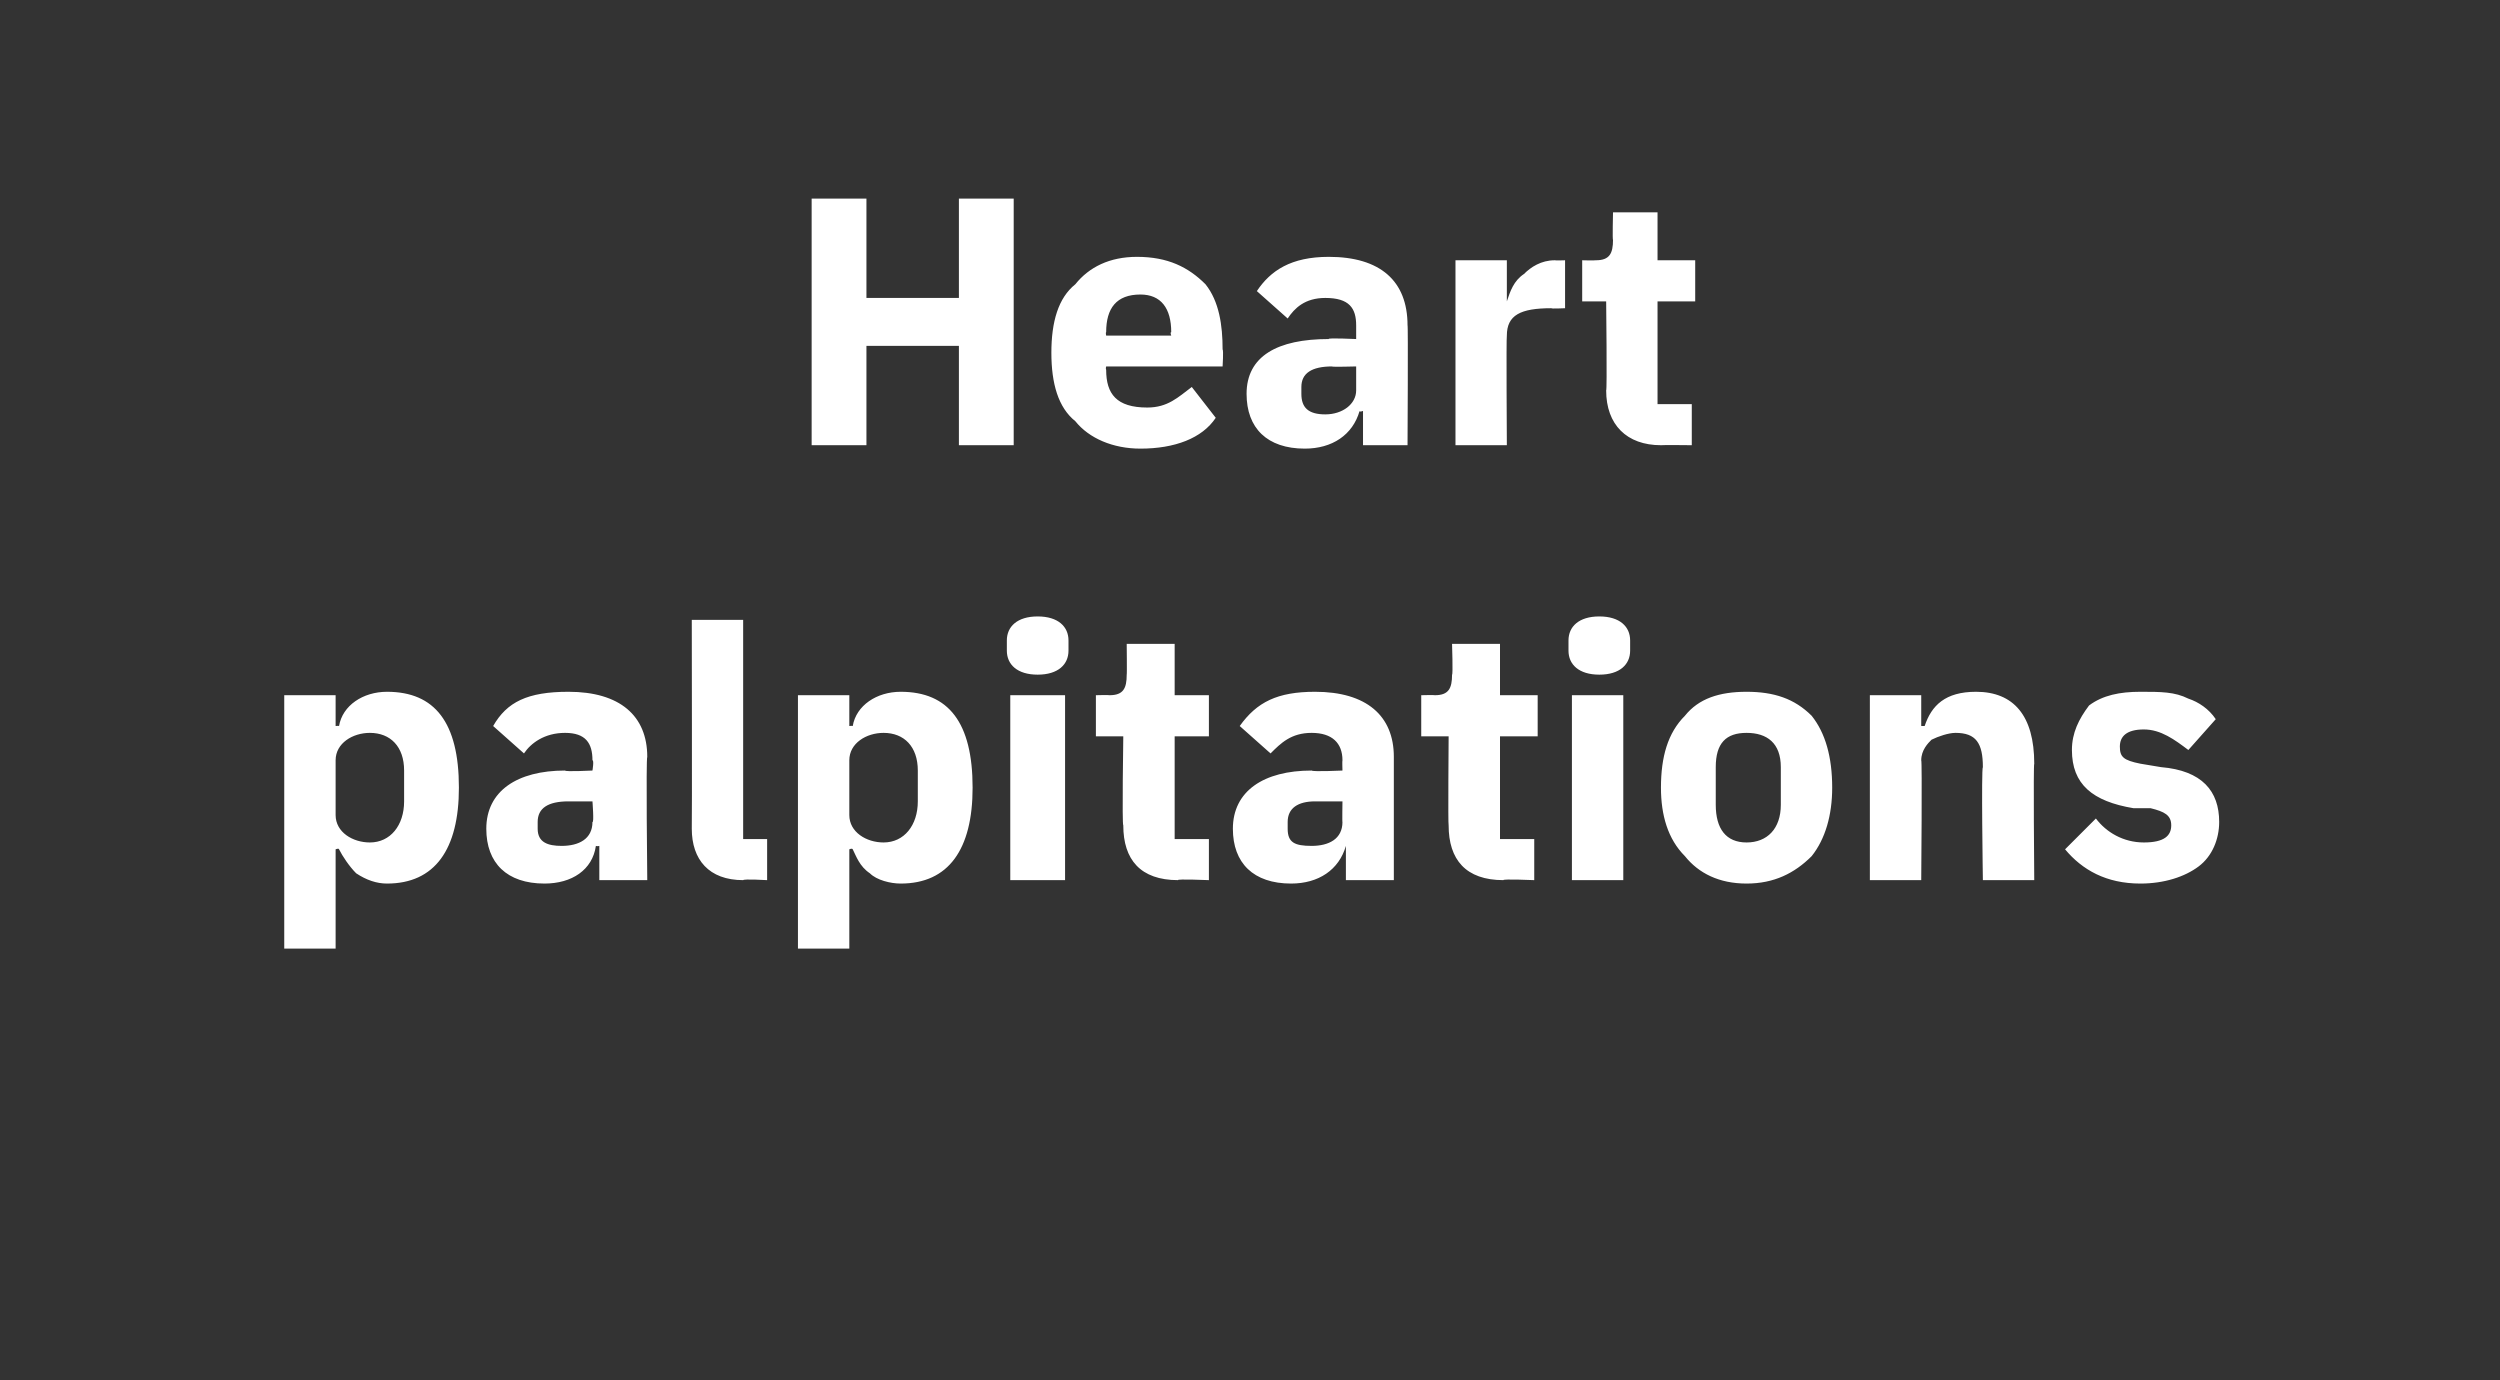
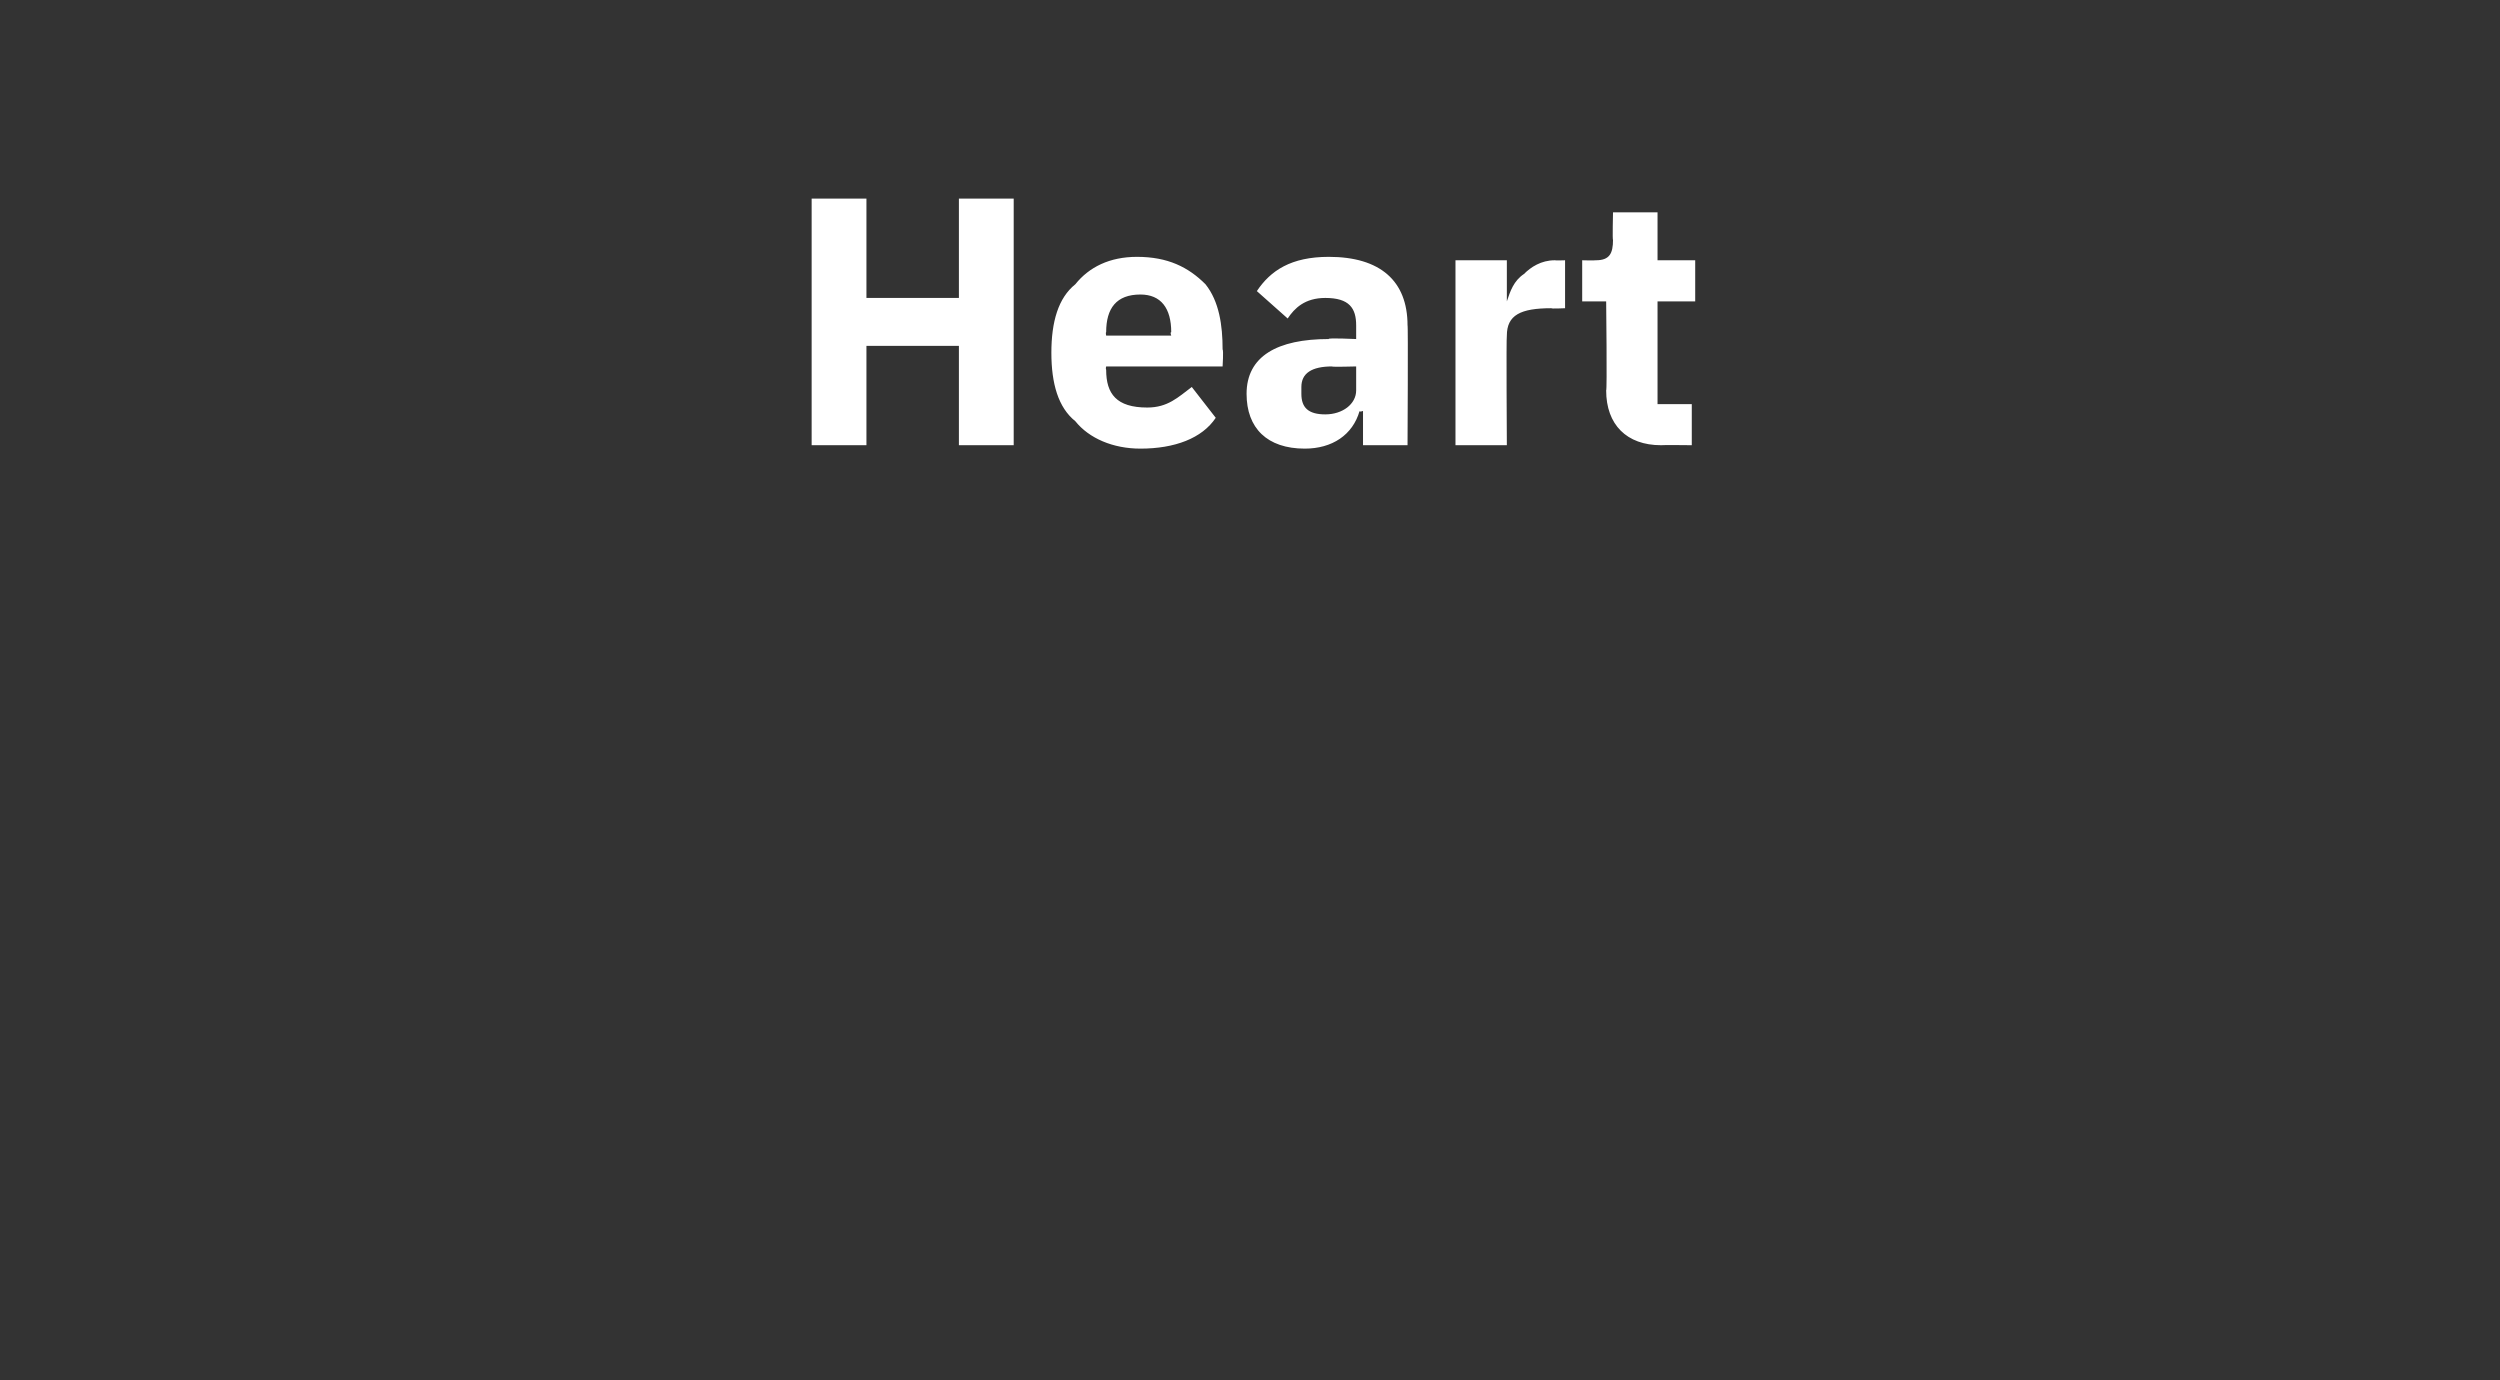
<svg xmlns="http://www.w3.org/2000/svg" version="1.1" width="73px" height="40.3px" viewBox="0 -5 73 40.3" style="top:-5px">
  <rect x="0" y="-5" width="73" height="40.3" fill="#333333" stroke="none" />
  <desc>Heart palpitations</desc>
  <defs />
  <g id="Polygon183392">
-     <path d="M 8.3 22.7 L 9.8 22.7 L 9.8 19.8 C 9.8 19.8 9.89 19.76 9.9 19.8 C 10 20 10.2 20.3 10.4 20.5 C 10.7 20.7 11 20.8 11.3 20.8 C 12.7 20.8 13.4 19.8 13.4 18 C 13.4 16.1 12.7 15.2 11.3 15.2 C 10.6 15.2 10 15.6 9.9 16.2 C 9.89 16.19 9.8 16.2 9.8 16.2 L 9.8 15.3 L 8.3 15.3 L 8.3 22.7 Z M 9.8 18.8 C 9.8 18.8 9.8 17.2 9.8 17.2 C 9.8 16.7 10.3 16.4 10.8 16.4 C 11.4 16.4 11.8 16.8 11.8 17.5 C 11.8 17.5 11.8 18.4 11.8 18.4 C 11.8 19.1 11.4 19.6 10.8 19.6 C 10.3 19.6 9.8 19.3 9.8 18.8 Z M 18.9 17.1 C 18.86 17.13 18.9 20.7 18.9 20.7 L 17.5 20.7 L 17.5 19.7 C 17.5 19.7 17.44 19.72 17.4 19.7 C 17.3 20.4 16.7 20.8 15.9 20.8 C 14.8 20.8 14.2 20.2 14.2 19.2 C 14.2 18.1 15.1 17.5 16.5 17.5 C 16.5 17.54 17.3 17.5 17.3 17.5 C 17.3 17.5 17.35 17.2 17.3 17.2 C 17.3 16.7 17.1 16.4 16.5 16.4 C 15.9 16.4 15.5 16.7 15.3 17 C 15.3 17 14.4 16.2 14.4 16.2 C 14.8 15.5 15.4 15.2 16.6 15.2 C 18.1 15.2 18.9 15.9 18.9 17.1 Z M 17.3 18.4 C 17.3 18.4 16.61 18.4 16.6 18.4 C 16 18.4 15.7 18.6 15.7 19 C 15.7 19 15.7 19.2 15.7 19.2 C 15.7 19.6 16 19.7 16.4 19.7 C 16.9 19.7 17.3 19.5 17.3 19 C 17.35 19.04 17.3 18.4 17.3 18.4 Z M 22.4 20.7 L 22.4 19.5 L 21.7 19.5 L 21.7 13.1 L 20.2 13.1 C 20.2 13.1 20.21 19.19 20.2 19.2 C 20.2 20.1 20.7 20.7 21.7 20.7 C 21.72 20.66 22.4 20.7 22.4 20.7 Z M 23.3 22.7 L 24.8 22.7 L 24.8 19.8 C 24.8 19.8 24.88 19.76 24.9 19.8 C 25 20 25.1 20.3 25.4 20.5 C 25.6 20.7 26 20.8 26.3 20.8 C 27.7 20.8 28.4 19.8 28.4 18 C 28.4 16.1 27.7 15.2 26.3 15.2 C 25.6 15.2 25 15.6 24.9 16.2 C 24.88 16.19 24.8 16.2 24.8 16.2 L 24.8 15.3 L 23.3 15.3 L 23.3 22.7 Z M 24.8 18.8 C 24.8 18.8 24.8 17.2 24.8 17.2 C 24.8 16.7 25.3 16.4 25.8 16.4 C 26.4 16.4 26.8 16.8 26.8 17.5 C 26.8 17.5 26.8 18.4 26.8 18.4 C 26.8 19.1 26.4 19.6 25.8 19.6 C 25.3 19.6 24.8 19.3 24.8 18.8 Z M 31.2 14 C 31.2 14 31.2 13.7 31.2 13.7 C 31.2 13.3 30.9 13 30.3 13 C 29.7 13 29.4 13.3 29.4 13.7 C 29.4 13.7 29.4 14 29.4 14 C 29.4 14.4 29.7 14.7 30.3 14.7 C 30.9 14.7 31.2 14.4 31.2 14 Z M 29.5 20.7 L 31.1 20.7 L 31.1 15.3 L 29.5 15.3 L 29.5 20.7 Z M 35.3 20.7 L 35.3 19.5 L 34.3 19.5 L 34.3 16.5 L 35.3 16.5 L 35.3 15.3 L 34.3 15.3 L 34.3 13.8 L 32.9 13.8 C 32.9 13.8 32.91 14.71 32.9 14.7 C 32.9 15.1 32.8 15.3 32.4 15.3 C 32.38 15.29 32 15.3 32 15.3 L 32 16.5 L 32.8 16.5 C 32.8 16.5 32.76 19.1 32.8 19.1 C 32.8 20.1 33.3 20.7 34.4 20.7 C 34.35 20.66 35.3 20.7 35.3 20.7 Z M 40.7 17.1 C 40.7 17.13 40.7 20.7 40.7 20.7 L 39.3 20.7 L 39.3 19.7 C 39.3 19.7 39.28 19.72 39.3 19.7 C 39.1 20.4 38.5 20.8 37.7 20.8 C 36.6 20.8 36 20.2 36 19.2 C 36 18.1 36.9 17.5 38.3 17.5 C 38.34 17.54 39.2 17.5 39.2 17.5 C 39.2 17.5 39.19 17.2 39.2 17.2 C 39.2 16.7 38.9 16.4 38.3 16.4 C 37.7 16.4 37.4 16.7 37.1 17 C 37.1 17 36.2 16.2 36.2 16.2 C 36.7 15.5 37.3 15.2 38.4 15.2 C 39.9 15.2 40.7 15.9 40.7 17.1 Z M 39.2 18.4 C 39.2 18.4 38.45 18.4 38.4 18.4 C 37.9 18.4 37.6 18.6 37.6 19 C 37.6 19 37.6 19.2 37.6 19.2 C 37.6 19.6 37.8 19.7 38.3 19.7 C 38.8 19.7 39.2 19.5 39.2 19 C 39.19 19.04 39.2 18.4 39.2 18.4 Z M 44.8 20.7 L 44.8 19.5 L 43.8 19.5 L 43.8 16.5 L 44.9 16.5 L 44.9 15.3 L 43.8 15.3 L 43.8 13.8 L 42.4 13.8 C 42.4 13.8 42.43 14.71 42.4 14.7 C 42.4 15.1 42.3 15.3 41.9 15.3 C 41.9 15.29 41.5 15.3 41.5 15.3 L 41.5 16.5 L 42.3 16.5 C 42.3 16.5 42.28 19.1 42.3 19.1 C 42.3 20.1 42.8 20.7 43.9 20.7 C 43.87 20.66 44.8 20.7 44.8 20.7 Z M 47.6 14 C 47.6 14 47.6 13.7 47.6 13.7 C 47.6 13.3 47.3 13 46.7 13 C 46.1 13 45.8 13.3 45.8 13.7 C 45.8 13.7 45.8 14 45.8 14 C 45.8 14.4 46.1 14.7 46.7 14.7 C 47.3 14.7 47.6 14.4 47.6 14 Z M 45.9 20.7 L 47.4 20.7 L 47.4 15.3 L 45.9 15.3 L 45.9 20.7 Z M 52.9 20 C 53.3 19.5 53.5 18.8 53.5 18 C 53.5 17.1 53.3 16.4 52.9 15.9 C 52.4 15.4 51.8 15.2 51 15.2 C 50.2 15.2 49.6 15.4 49.2 15.9 C 48.7 16.4 48.5 17.1 48.5 18 C 48.5 18.8 48.7 19.5 49.2 20 C 49.6 20.5 50.2 20.8 51 20.8 C 51.8 20.8 52.4 20.5 52.9 20 Z M 50.1 18.5 C 50.1 18.5 50.1 17.4 50.1 17.4 C 50.1 16.7 50.4 16.4 51 16.4 C 51.6 16.4 52 16.7 52 17.4 C 52 17.4 52 18.5 52 18.5 C 52 19.2 51.6 19.6 51 19.6 C 50.4 19.6 50.1 19.2 50.1 18.5 Z M 56.1 20.7 C 56.1 20.7 56.13 17.18 56.1 17.2 C 56.1 16.9 56.3 16.7 56.4 16.6 C 56.6 16.5 56.9 16.4 57.1 16.4 C 57.7 16.4 57.9 16.7 57.9 17.4 C 57.85 17.42 57.9 20.7 57.9 20.7 L 59.4 20.7 C 59.4 20.7 59.37 17.29 59.4 17.3 C 59.4 15.9 58.8 15.2 57.7 15.2 C 56.8 15.2 56.4 15.6 56.2 16.2 C 56.19 16.2 56.1 16.2 56.1 16.2 L 56.1 15.3 L 54.6 15.3 L 54.6 20.7 L 56.1 20.7 Z M 64.2 20.3 C 64.6 20 64.8 19.5 64.8 19 C 64.8 18.1 64.3 17.5 63.1 17.4 C 63.1 17.4 62.5 17.3 62.5 17.3 C 62 17.2 61.9 17.1 61.9 16.8 C 61.9 16.5 62.1 16.3 62.6 16.3 C 63.1 16.3 63.5 16.6 63.9 16.9 C 63.9 16.9 64.7 16 64.7 16 C 64.5 15.7 64.2 15.5 63.9 15.4 C 63.5 15.2 63.1 15.2 62.5 15.2 C 61.9 15.2 61.4 15.3 61 15.6 C 60.7 16 60.5 16.4 60.5 16.9 C 60.5 17.9 61.1 18.4 62.3 18.6 C 62.3 18.6 62.8 18.6 62.8 18.6 C 63.2 18.7 63.4 18.8 63.4 19.1 C 63.4 19.4 63.2 19.6 62.6 19.6 C 62 19.6 61.5 19.3 61.2 18.9 C 61.2 18.9 60.3 19.8 60.3 19.8 C 60.8 20.4 61.5 20.8 62.5 20.8 C 63.2 20.8 63.8 20.6 64.2 20.3 Z " stroke="none" fill="#fff" />
-   </g>
+     </g>
  <g id="Polygon183391">
    <path d="M 28 8 L 29.6 8 L 29.6 0.8 L 28 0.8 L 28 3.7 L 25.3 3.7 L 25.3 0.8 L 23.7 0.8 L 23.7 8 L 25.3 8 L 25.3 5.1 L 28 5.1 L 28 8 Z M 35.5 7.2 C 35.5 7.2 34.8 6.3 34.8 6.3 C 34.4 6.6 34.1 6.9 33.5 6.9 C 32.6 6.9 32.3 6.5 32.3 5.8 C 32.28 5.76 32.3 5.7 32.3 5.7 L 35.7 5.7 C 35.7 5.7 35.73 5.23 35.7 5.2 C 35.7 4.5 35.6 3.8 35.2 3.3 C 34.7 2.8 34.1 2.5 33.2 2.5 C 32.4 2.5 31.8 2.8 31.4 3.3 C 30.9 3.7 30.7 4.4 30.7 5.3 C 30.7 6.2 30.9 6.9 31.4 7.3 C 31.8 7.8 32.5 8.1 33.3 8.1 C 34.3 8.1 35.1 7.8 35.5 7.2 Z M 34.2 4.7 C 34.16 4.7 34.2 4.8 34.2 4.8 L 32.3 4.8 C 32.3 4.8 32.28 4.71 32.3 4.7 C 32.3 4 32.6 3.6 33.3 3.6 C 33.9 3.6 34.2 4 34.2 4.7 Z M 41.1 4.5 C 41.12 4.45 41.1 8 41.1 8 L 39.8 8 L 39.8 7 C 39.8 7 39.69 7.04 39.7 7 C 39.5 7.7 38.9 8.1 38.1 8.1 C 37 8.1 36.4 7.5 36.4 6.5 C 36.4 5.4 37.3 4.9 38.8 4.9 C 38.75 4.86 39.6 4.9 39.6 4.9 C 39.6 4.9 39.6 4.53 39.6 4.5 C 39.6 4 39.4 3.7 38.7 3.7 C 38.1 3.7 37.8 4 37.6 4.3 C 37.6 4.3 36.7 3.5 36.7 3.5 C 37.1 2.9 37.7 2.5 38.8 2.5 C 40.3 2.5 41.1 3.2 41.1 4.5 Z M 39.6 5.7 C 39.6 5.7 38.86 5.72 38.9 5.7 C 38.3 5.7 38 5.9 38 6.3 C 38 6.3 38 6.5 38 6.5 C 38 6.9 38.2 7.1 38.7 7.1 C 39.2 7.1 39.6 6.8 39.6 6.4 C 39.6 6.36 39.6 5.7 39.6 5.7 Z M 44 8 C 44 8 43.98 4.84 44 4.8 C 44 4.2 44.4 4 45.3 4 C 45.29 4.02 45.7 4 45.7 4 L 45.7 2.6 C 45.7 2.6 45.41 2.61 45.4 2.6 C 45 2.6 44.7 2.8 44.5 3 C 44.2 3.2 44.1 3.5 44 3.8 C 44.03 3.78 44 3.8 44 3.8 L 44 2.6 L 42.5 2.6 L 42.5 8 L 44 8 Z M 49.4 8 L 49.4 6.8 L 48.4 6.8 L 48.4 3.8 L 49.5 3.8 L 49.5 2.6 L 48.4 2.6 L 48.4 1.2 L 47.1 1.2 C 47.1 1.2 47.08 2.04 47.1 2 C 47.1 2.4 47 2.6 46.6 2.6 C 46.55 2.61 46.2 2.6 46.2 2.6 L 46.2 3.8 L 46.9 3.8 C 46.9 3.8 46.93 6.42 46.9 6.4 C 46.9 7.4 47.5 8 48.5 8 C 48.53 7.99 49.4 8 49.4 8 Z " stroke="none" fill="#fff" />
  </g>
</svg>